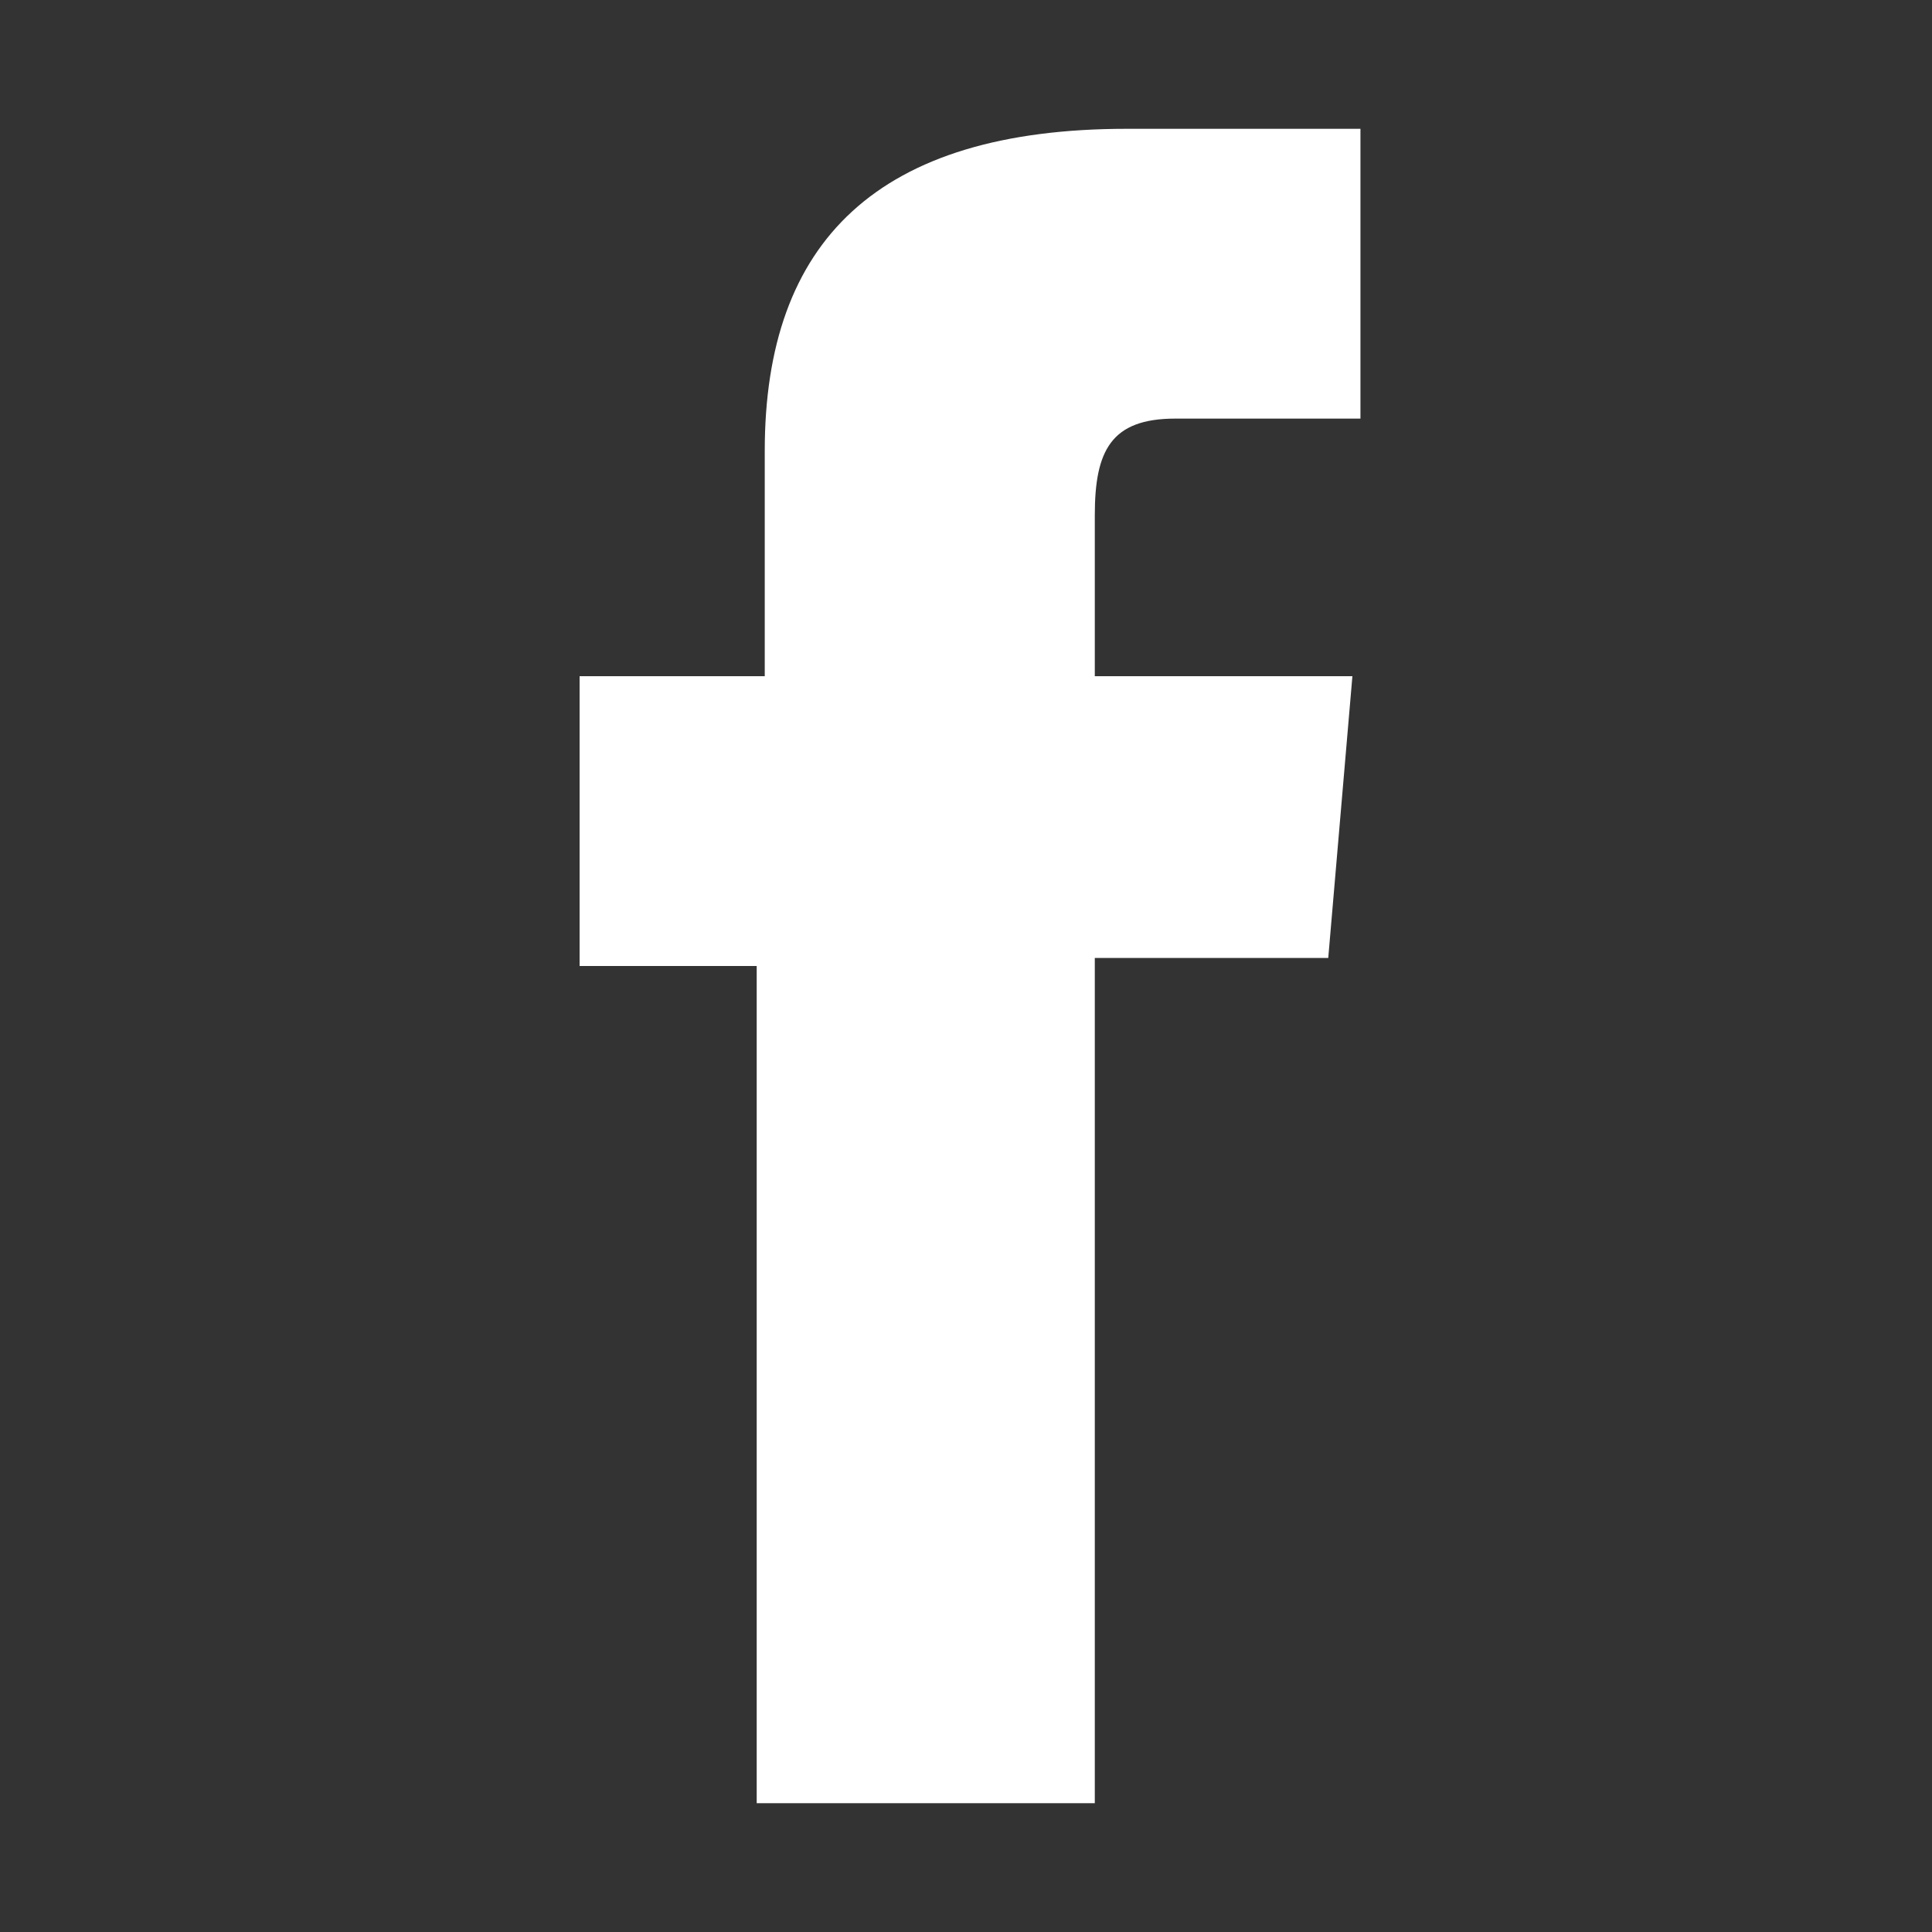
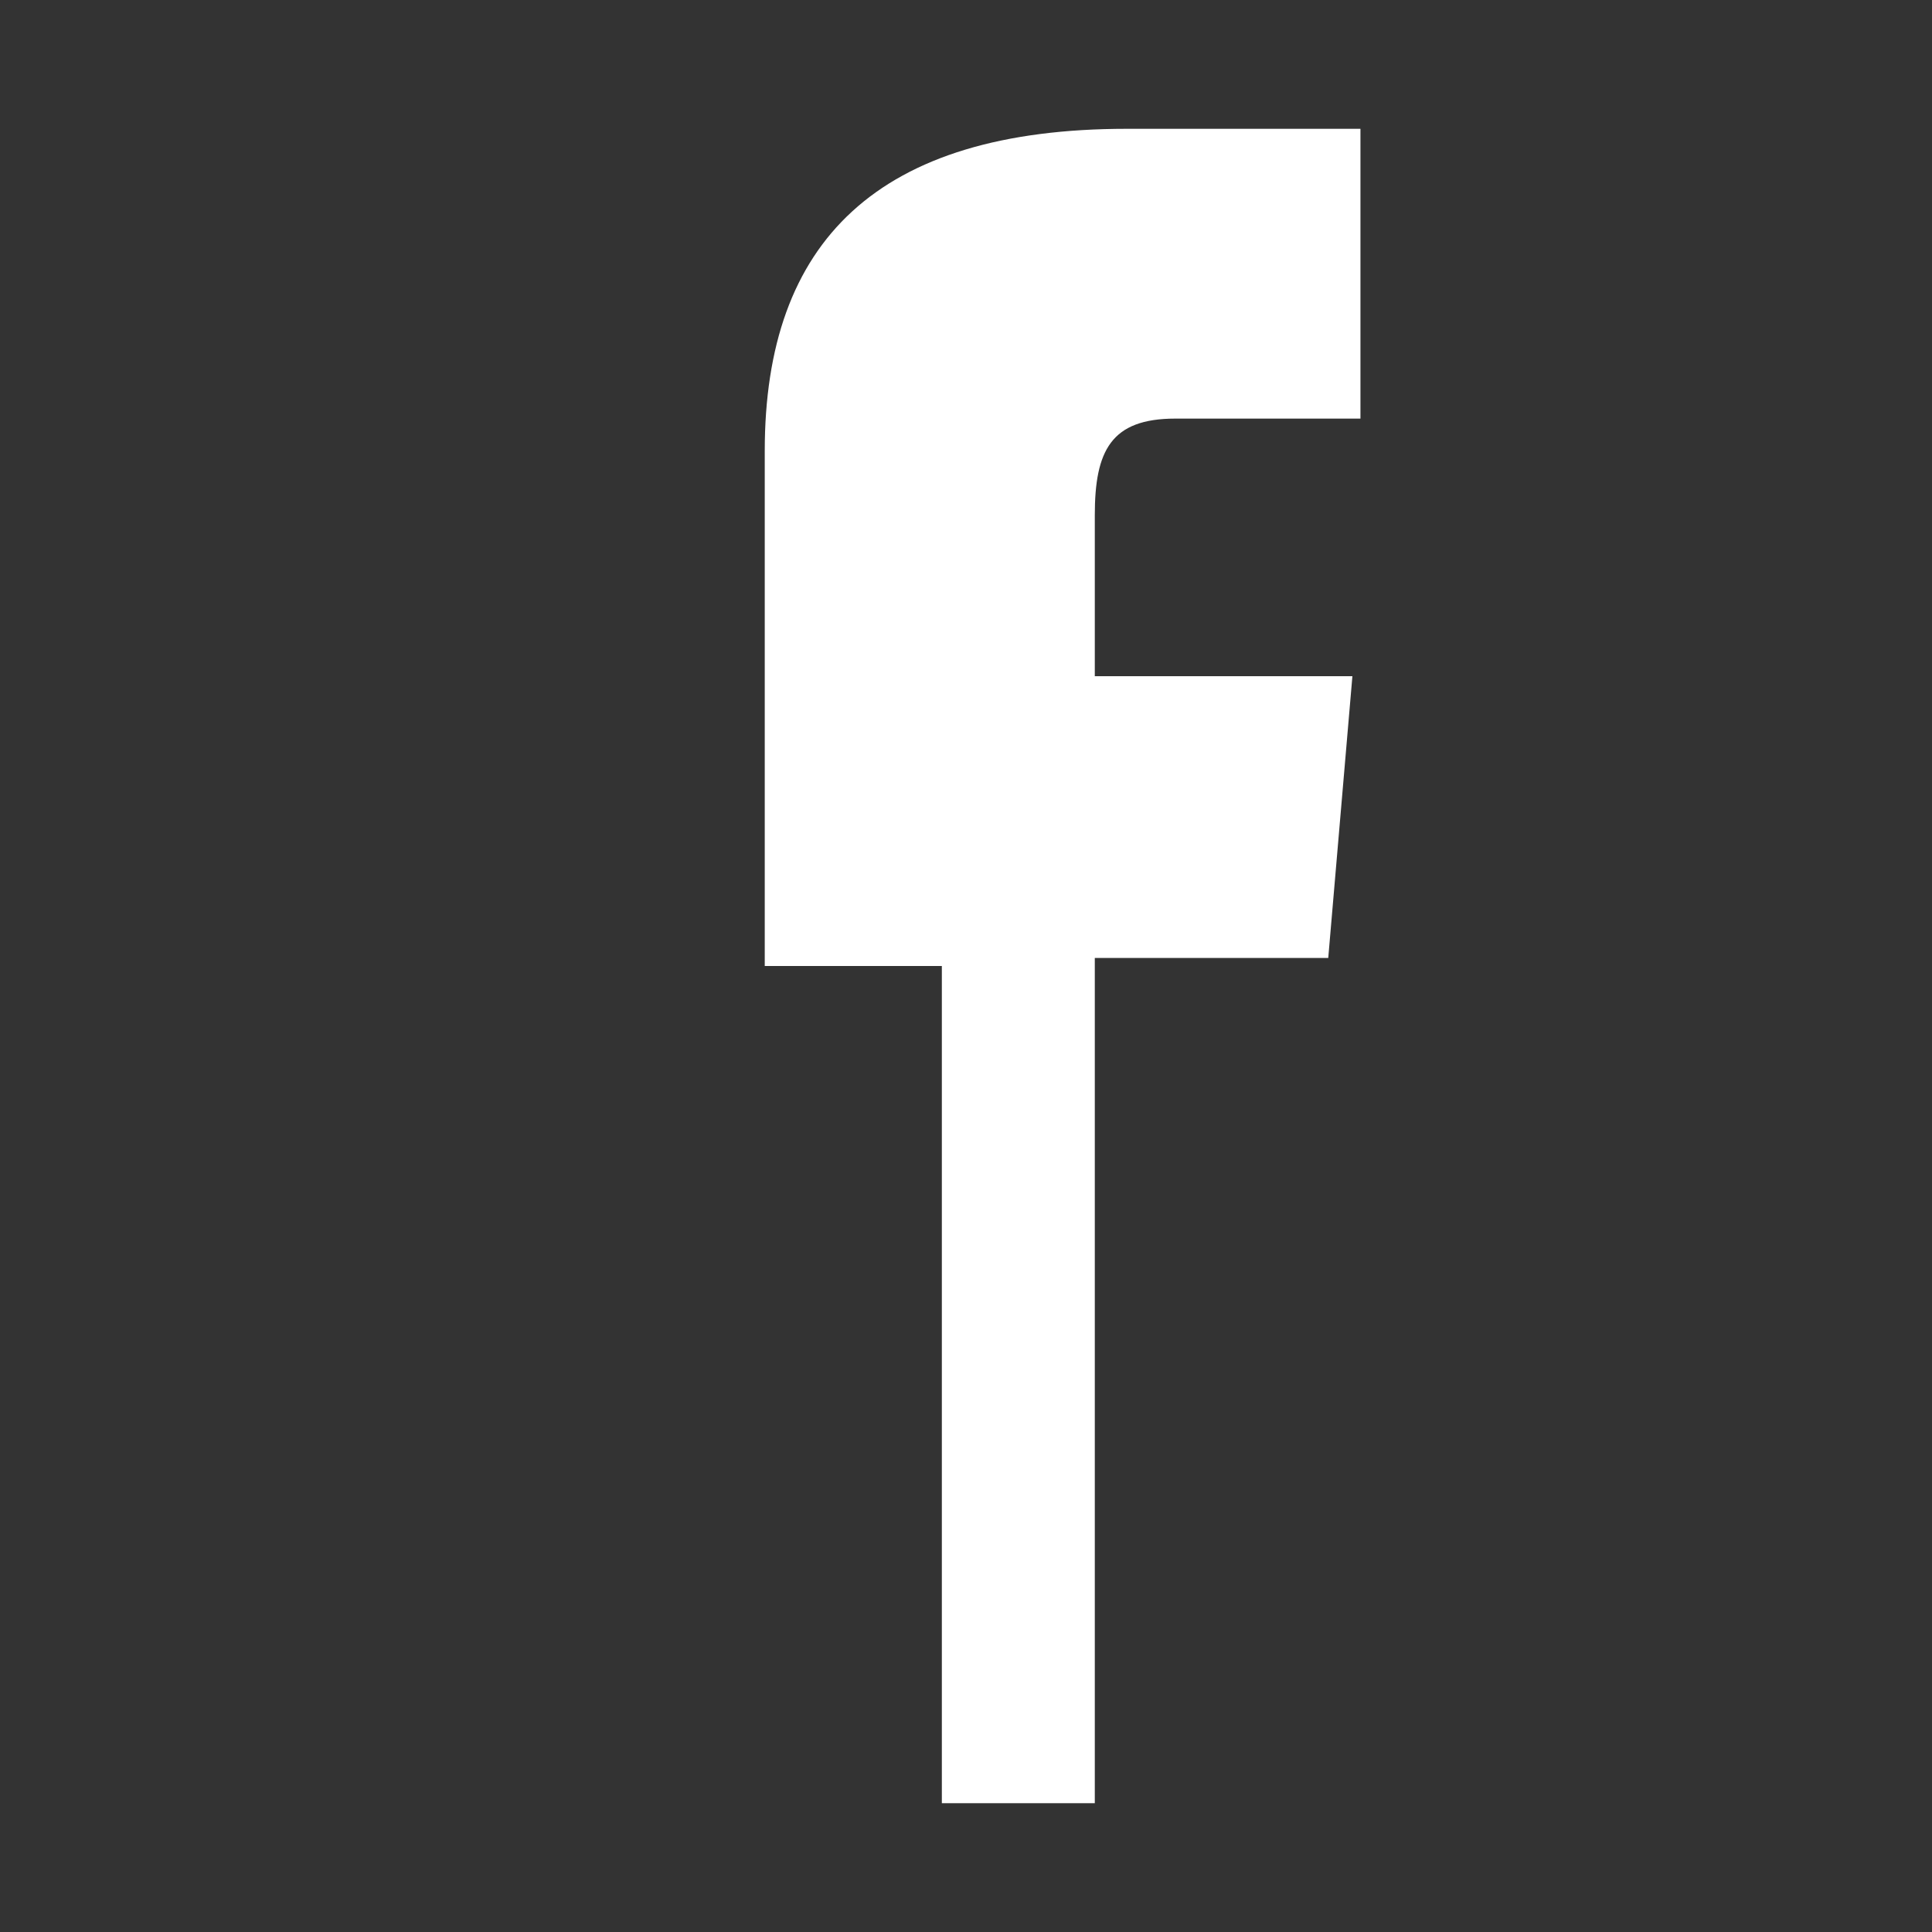
<svg xmlns="http://www.w3.org/2000/svg" version="1.1" id="Capa_1" x="0px" y="0px" viewBox="0 0 24 24" style="enable-background:new 0 0 24 24;" xml:space="preserve">
  <rect x="0" y="0" width="24" height="24" fill="#333333" stroke="none" />
  <style type="text/css">
	.st0{fill:#FFFFFF;}
</style>
-   <path id="XMLID_42_" class="st0" d="M9.4,22.4h4.2V11.9h2.9l0.3-3.5h-3.2c0,0,0-1.3,0-2c0-0.8,0.2-1.2,1-1.2c0.6,0,2.3,0,2.3,0V1.6  c0,0-2.4,0-2.9,0c-3.1,0-4.5,1.4-4.5,4c0,2.3,0,2.8,0,2.8H7.2V12h2.2V22.4z" />
+   <path id="XMLID_42_" class="st0" d="M9.4,22.4h4.2V11.9h2.9l0.3-3.5h-3.2c0,0,0-1.3,0-2c0-0.8,0.2-1.2,1-1.2c0.6,0,2.3,0,2.3,0V1.6  c0,0-2.4,0-2.9,0c-3.1,0-4.5,1.4-4.5,4c0,2.3,0,2.8,0,2.8V12h2.2V22.4z" />
</svg>